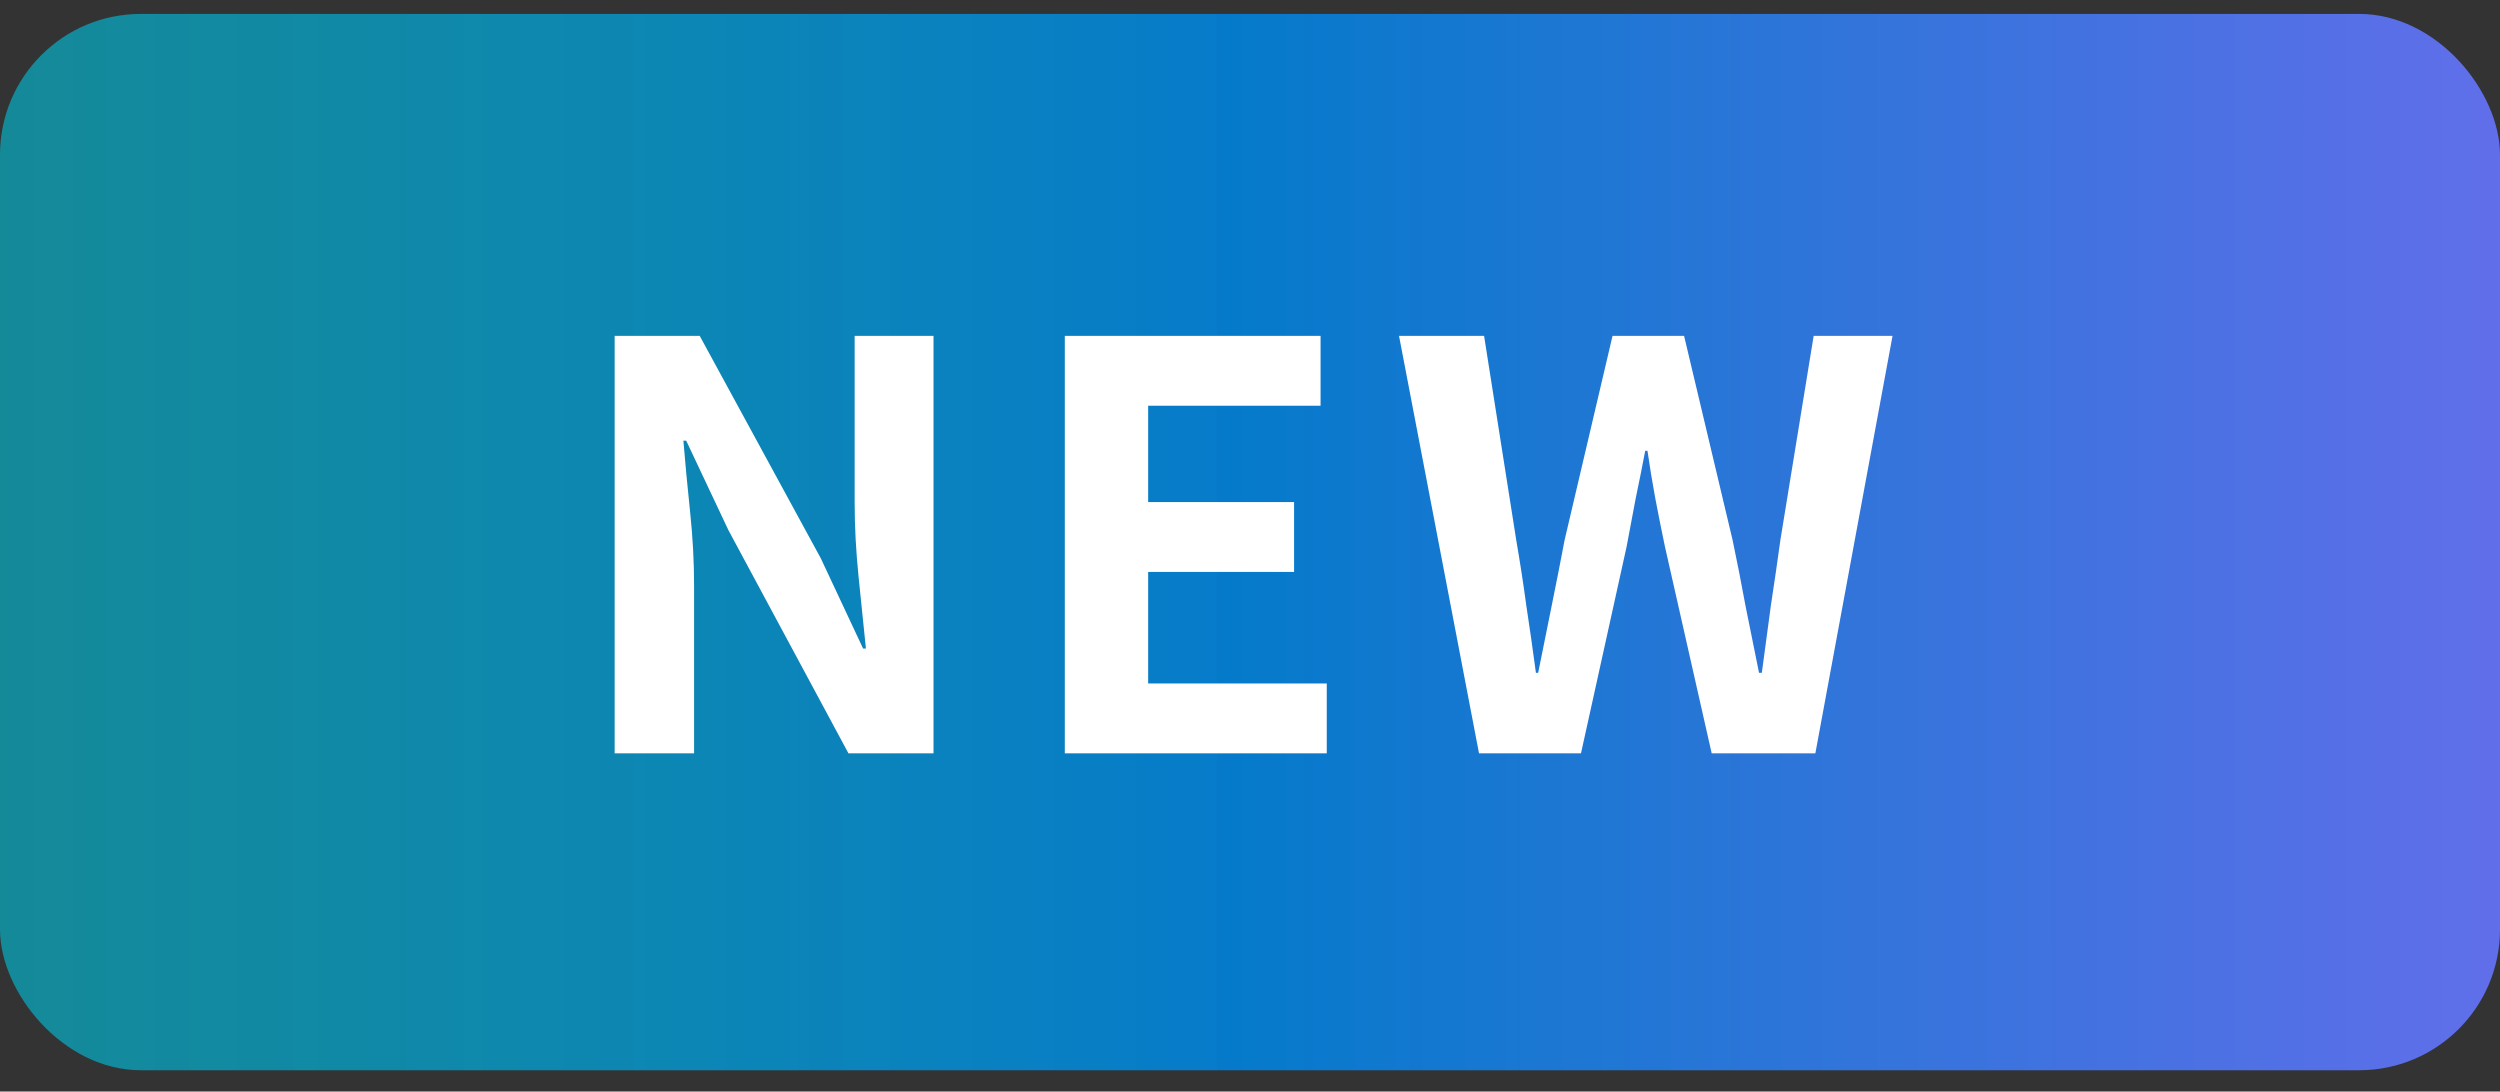
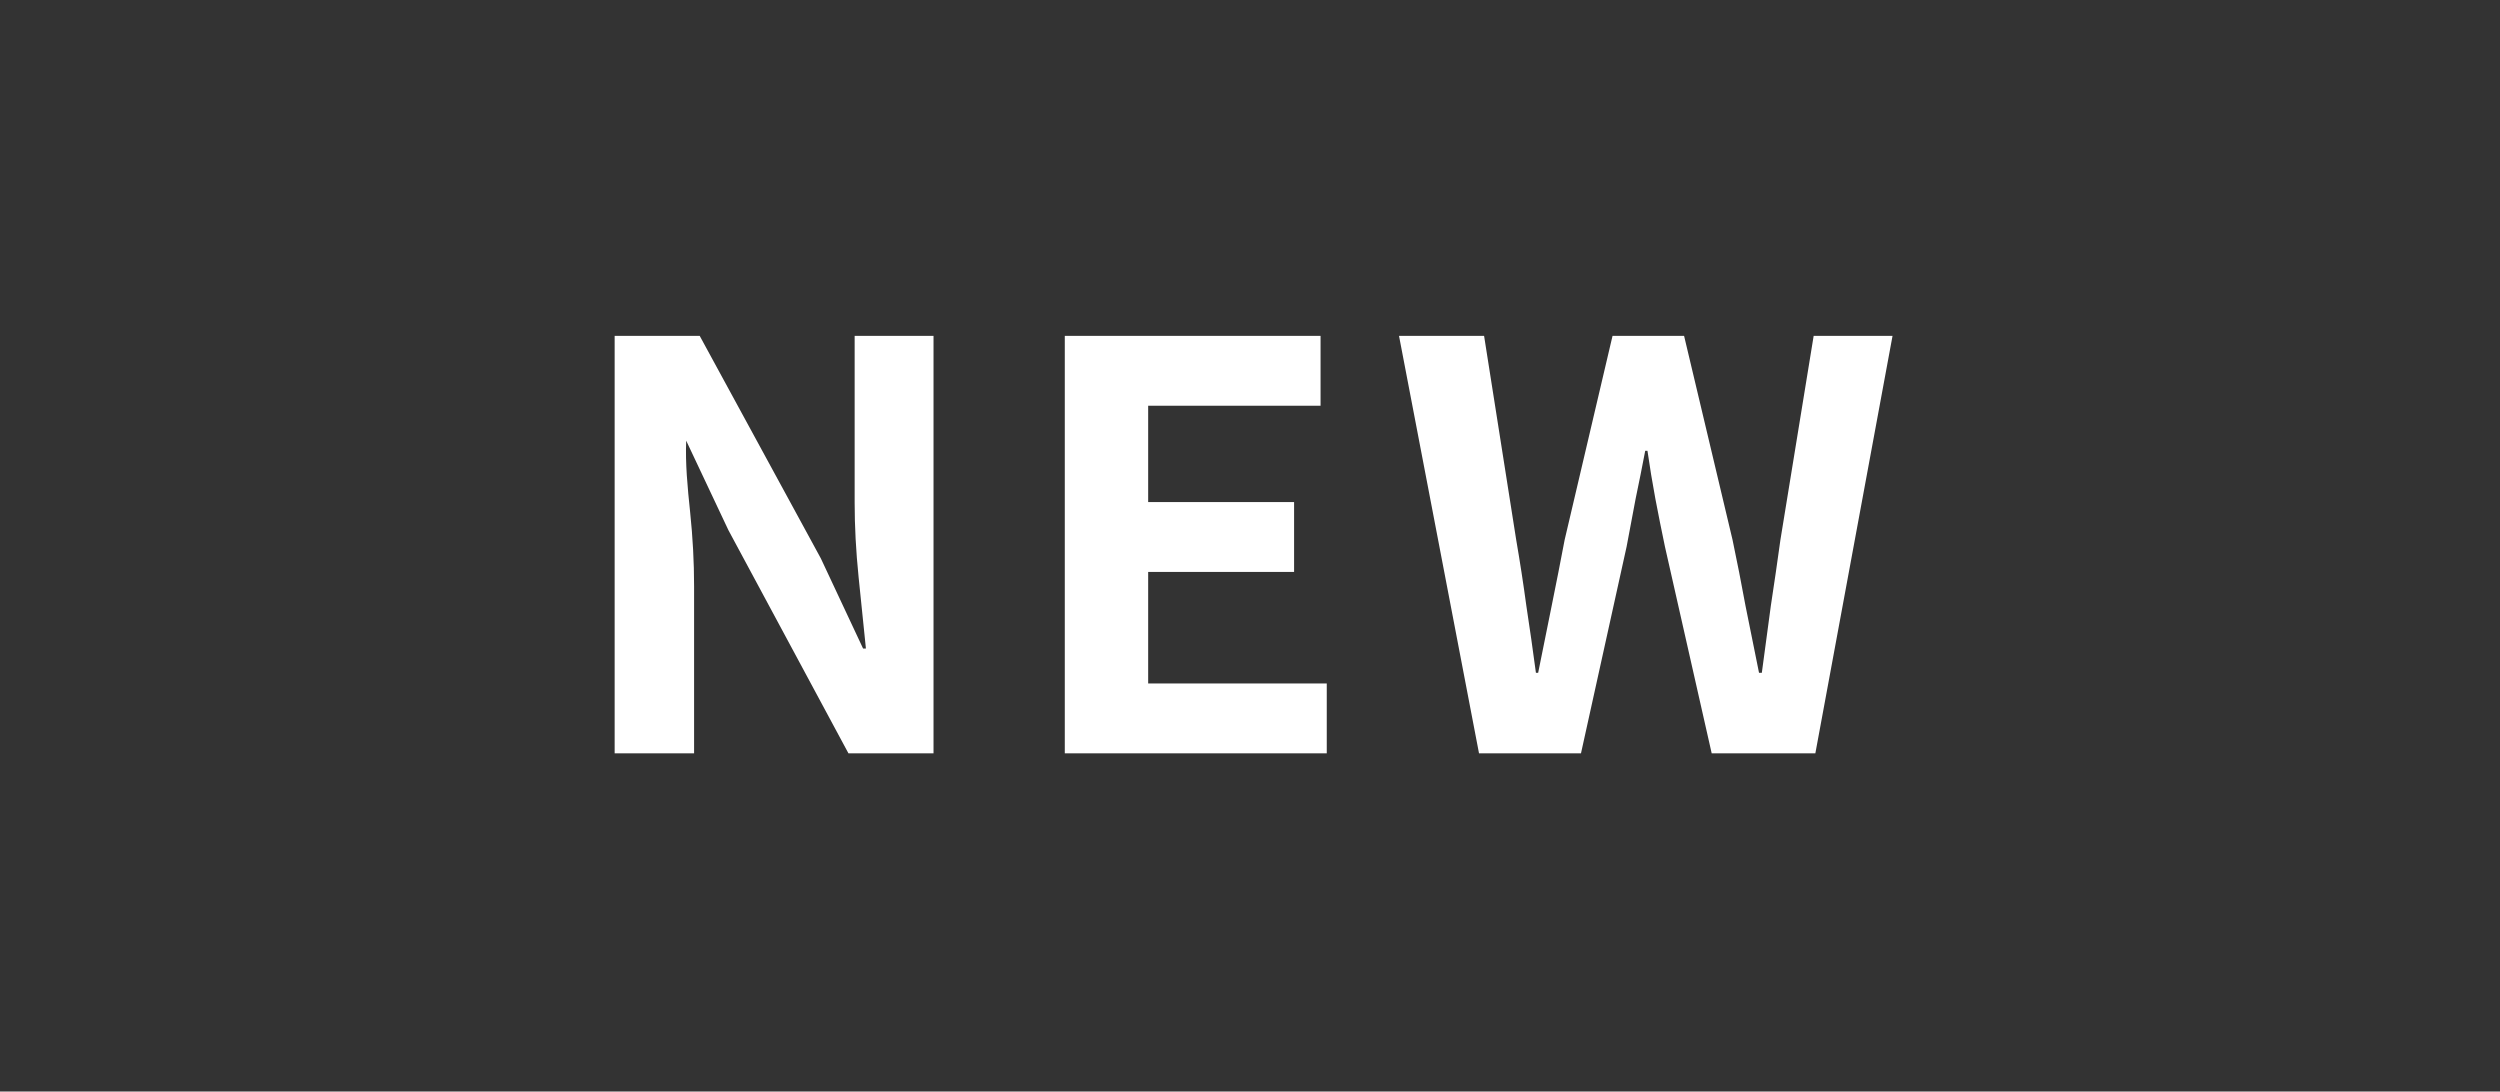
<svg xmlns="http://www.w3.org/2000/svg" width="71" height="31" viewBox="0 0 71 31" fill="none">
  <rect x="0" y="0" width="71" height="31" fill="#333333" stroke="none" />
-   <rect y="0.395" width="71" height="30" rx="4" fill="url(#paint0_linear_1733_3934)" />
-   <path d="M17.456 21.395V9.539H19.872L23.312 15.859L24.512 18.419H24.592C24.528 17.801 24.459 17.123 24.384 16.387C24.309 15.651 24.272 14.947 24.272 14.275V9.539H26.512V21.395H24.096L20.688 15.059L19.488 12.515H19.408C19.461 13.155 19.525 13.833 19.6 14.547C19.675 15.262 19.712 15.961 19.712 16.643V21.395H17.456ZM30.24 21.395V9.539H37.504V11.523H32.608V14.259H36.752V16.243H32.608V19.411H37.68V21.395H30.24ZM42.004 21.395L39.732 9.539H42.148L43.06 15.331C43.167 15.95 43.263 16.574 43.348 17.203C43.444 17.833 43.535 18.467 43.62 19.107H43.684C43.812 18.467 43.94 17.833 44.068 17.203C44.196 16.574 44.319 15.95 44.436 15.331L45.796 9.539H47.828L49.204 15.331C49.332 15.939 49.455 16.563 49.572 17.203C49.7 17.833 49.828 18.467 49.956 19.107H50.036C50.121 18.467 50.207 17.833 50.292 17.203C50.388 16.574 50.479 15.95 50.564 15.331L51.508 9.539H53.748L51.556 21.395H48.612L47.284 15.523C47.188 15.065 47.097 14.611 47.012 14.163C46.927 13.705 46.852 13.251 46.788 12.803H46.724C46.639 13.251 46.548 13.705 46.452 14.163C46.367 14.611 46.282 15.065 46.196 15.523L44.9 21.395H42.004Z" fill="white" />
+   <path d="M17.456 21.395V9.539H19.872L23.312 15.859L24.512 18.419H24.592C24.528 17.801 24.459 17.123 24.384 16.387C24.309 15.651 24.272 14.947 24.272 14.275V9.539H26.512V21.395H24.096L20.688 15.059L19.488 12.515C19.461 13.155 19.525 13.833 19.6 14.547C19.675 15.262 19.712 15.961 19.712 16.643V21.395H17.456ZM30.24 21.395V9.539H37.504V11.523H32.608V14.259H36.752V16.243H32.608V19.411H37.68V21.395H30.24ZM42.004 21.395L39.732 9.539H42.148L43.06 15.331C43.167 15.95 43.263 16.574 43.348 17.203C43.444 17.833 43.535 18.467 43.62 19.107H43.684C43.812 18.467 43.94 17.833 44.068 17.203C44.196 16.574 44.319 15.95 44.436 15.331L45.796 9.539H47.828L49.204 15.331C49.332 15.939 49.455 16.563 49.572 17.203C49.7 17.833 49.828 18.467 49.956 19.107H50.036C50.121 18.467 50.207 17.833 50.292 17.203C50.388 16.574 50.479 15.95 50.564 15.331L51.508 9.539H53.748L51.556 21.395H48.612L47.284 15.523C47.188 15.065 47.097 14.611 47.012 14.163C46.927 13.705 46.852 13.251 46.788 12.803H46.724C46.639 13.251 46.548 13.705 46.452 14.163C46.367 14.611 46.282 15.065 46.196 15.523L44.9 21.395H42.004Z" fill="white" />
  <defs>
    <linearGradient id="paint0_linear_1733_3934" x1="0" y1="15.395" x2="71" y2="15.395" gradientUnits="userSpaceOnUse">
      <stop stop-color="#00C3DC" stop-opacity="0.6" />
      <stop offset="0.5" stop-color="#0182DC" stop-opacity="0.9" />
      <stop offset="1" stop-color="#6675FF" stop-opacity="0.9" />
    </linearGradient>
  </defs>
</svg>